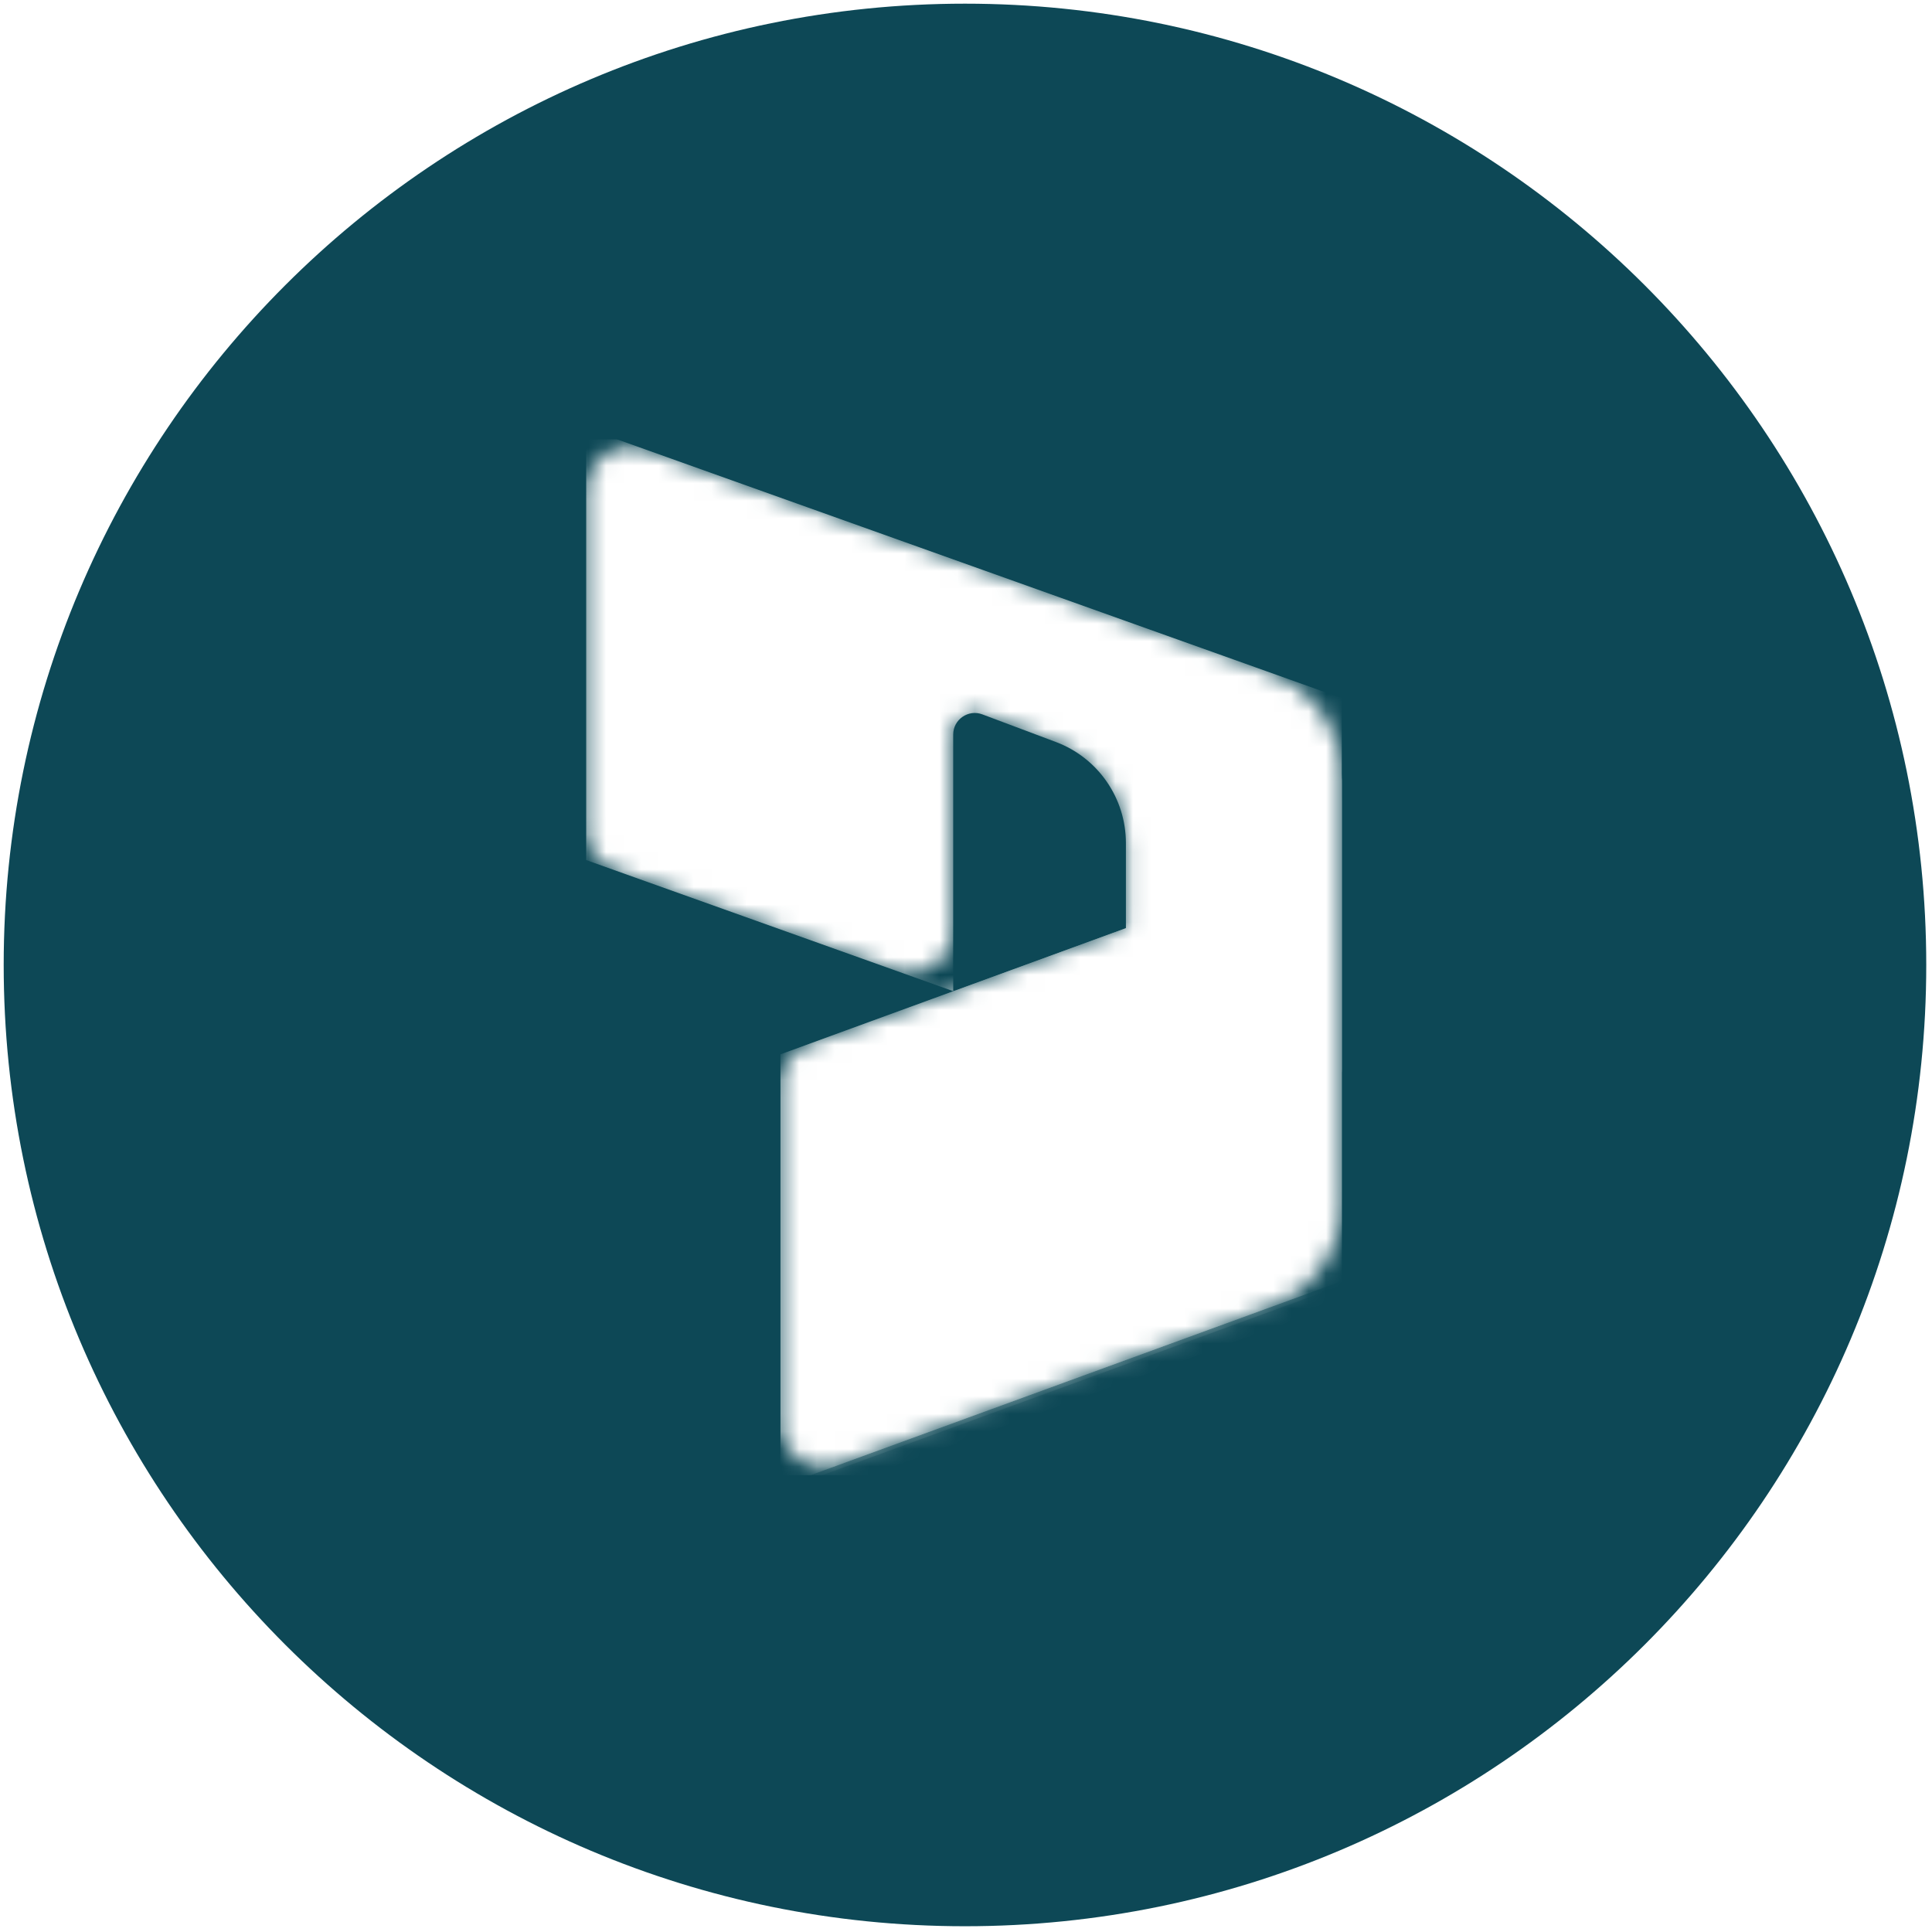
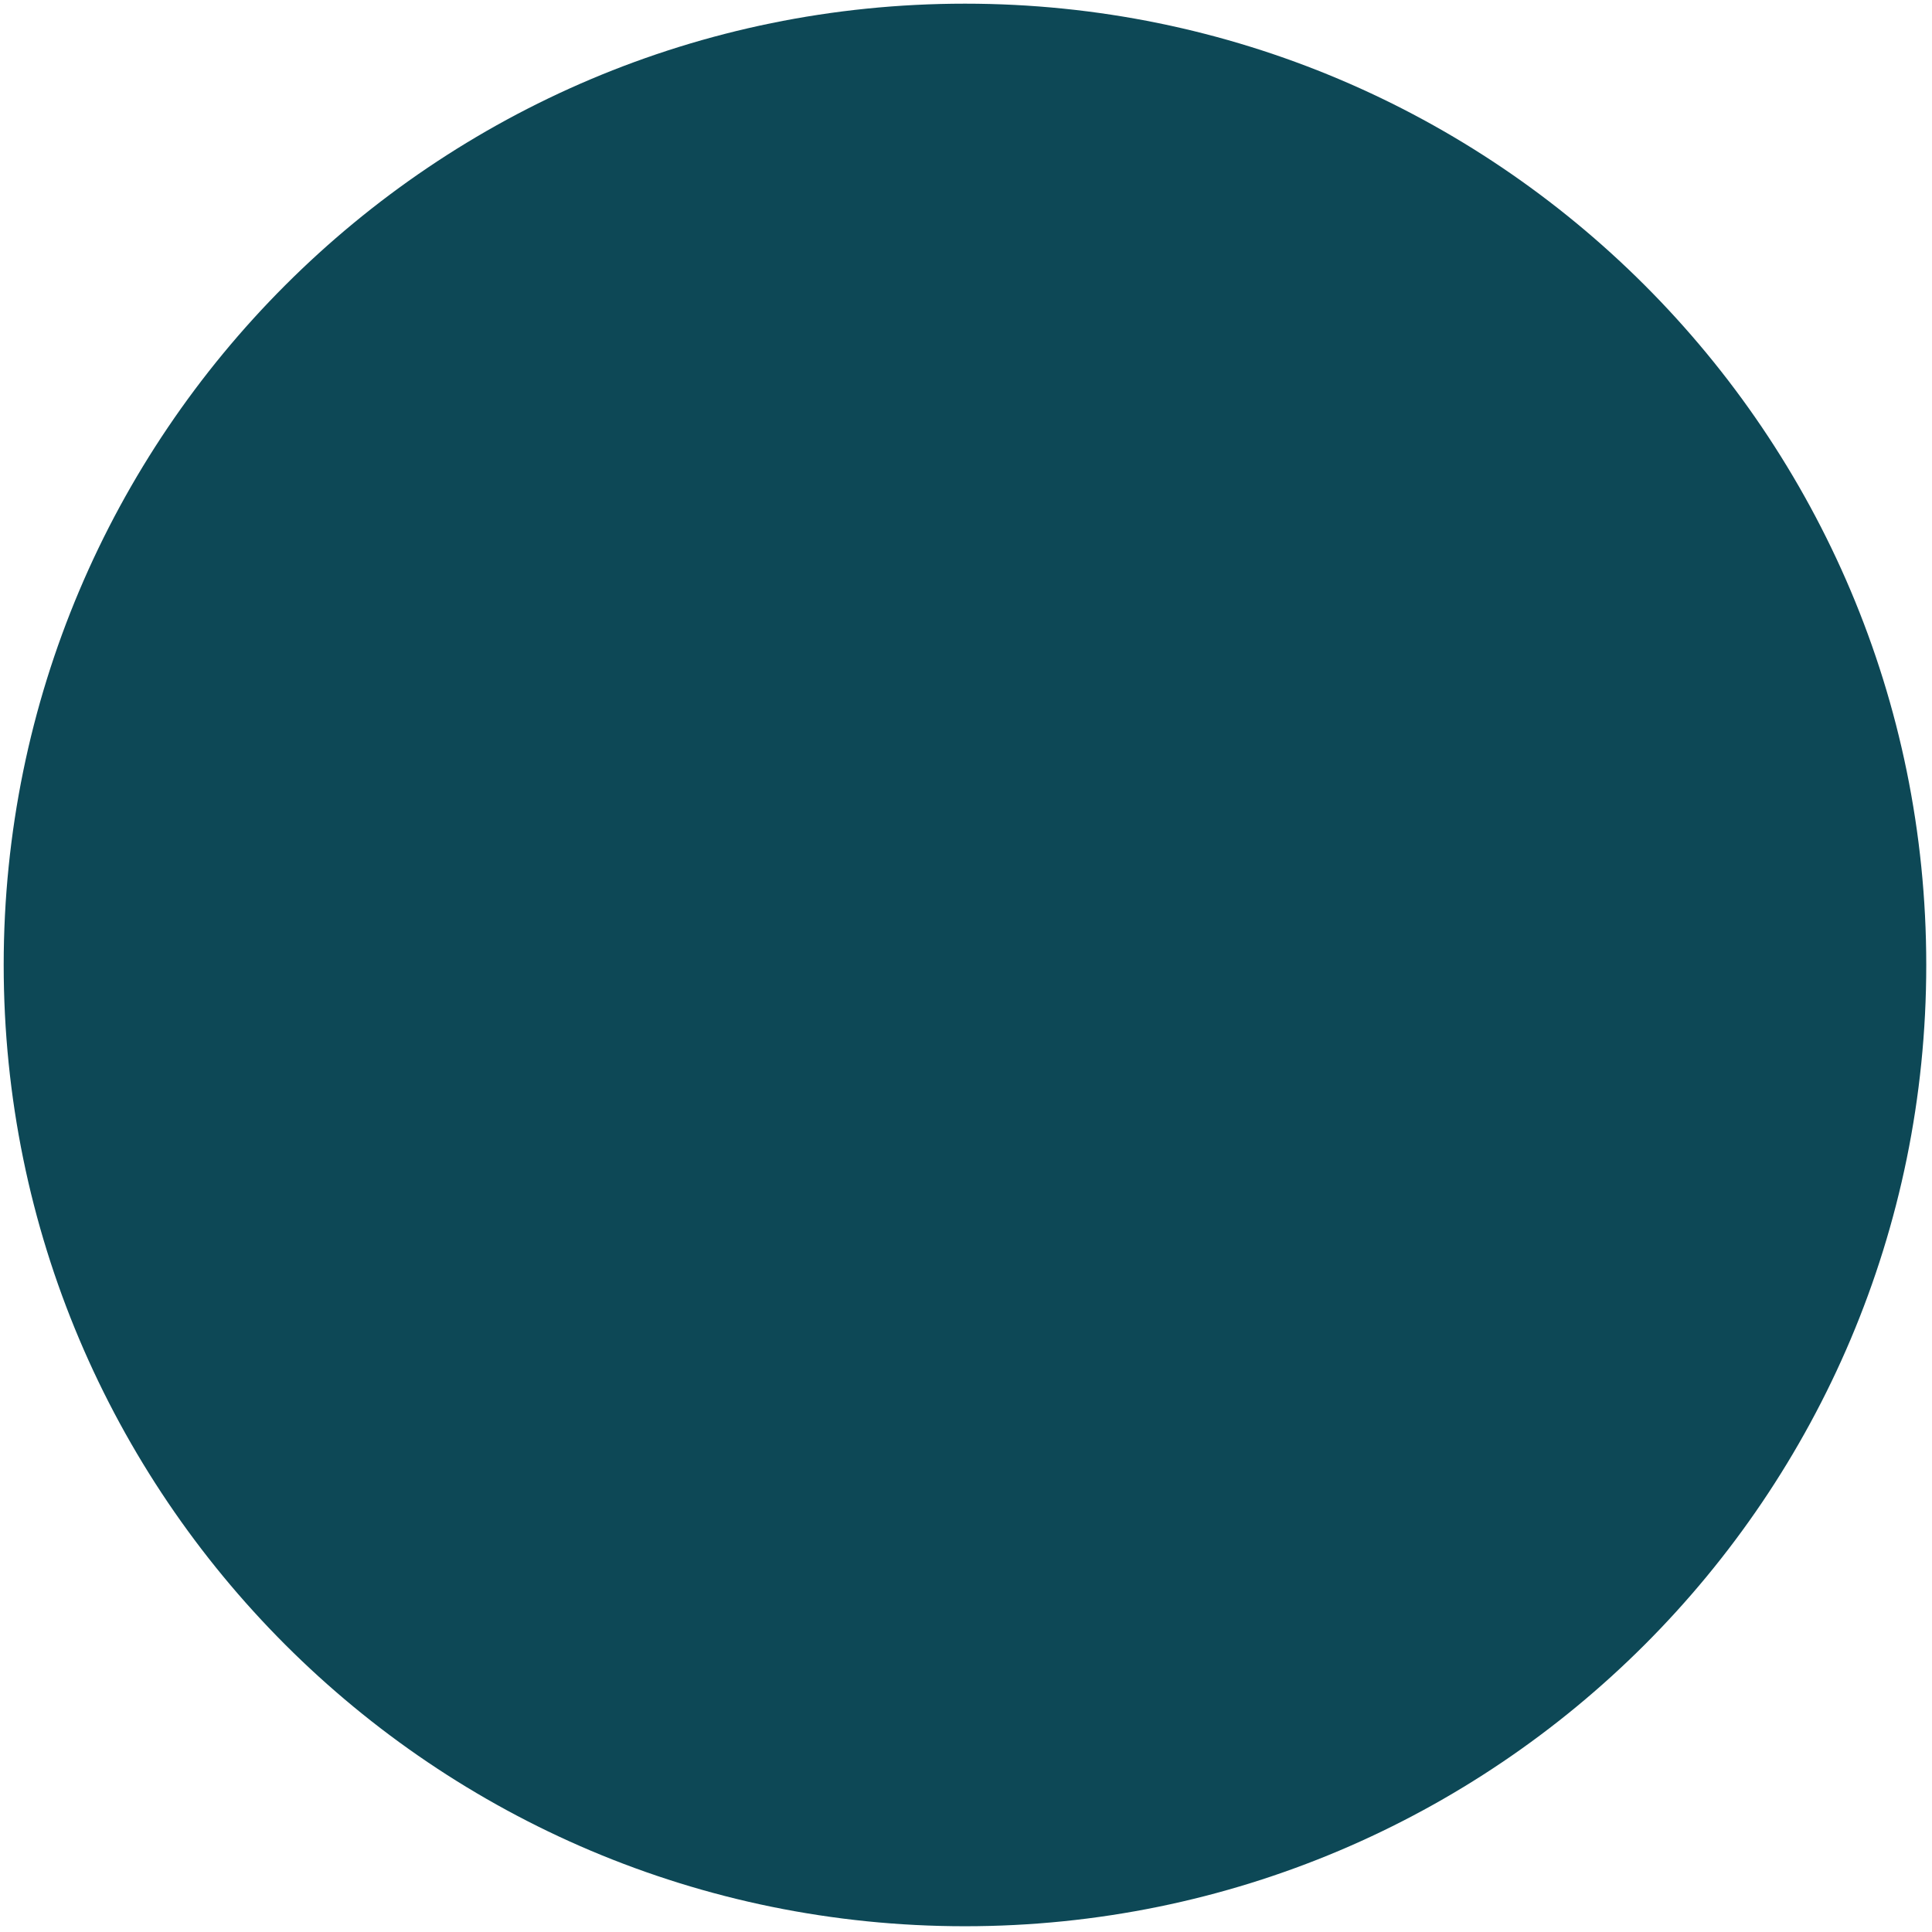
<svg xmlns="http://www.w3.org/2000/svg" width="110" height="110" viewBox="0 0 110 110" fill="none">
  <g clip-path="url(#clip0_1167_18056)">
    <mask id="mask0_1167_18056" style="mask-type:luminance" maskUnits="userSpaceOnUse" x="-25" y="-25" width="160" height="160">
      <path d="M-24.183 -24.311H134.164V134.035H-24.183V-24.311Z" fill="white" />
    </mask>
    <g mask="url(#mask0_1167_18056)">
      <path d="M54.941 109.672C85.169 109.672 109.673 85.168 109.673 54.94C109.673 24.713 85.169 0.209 54.941 0.209C24.714 0.209 0.21 24.713 0.21 54.94C0.21 85.168 24.714 109.672 54.941 109.672Z" fill="#0D4856" />
    </g>
    <g clip-path="url(#clip1_1167_18056)">
      <mask id="mask1_1167_18056" style="mask-type:luminance" maskUnits="userSpaceOnUse" x="26" y="25" width="59" height="59">
-         <path d="M85 25H26V84H85V25Z" fill="white" />
-       </mask>
+         </mask>
      <g mask="url(#mask1_1167_18056)">
        <mask id="mask2_1167_18056" style="mask-type:alpha" maskUnits="userSpaceOnUse" x="33" y="25" width="44" height="59">
          <path d="M76.396 44.081C76.396 41.484 74.763 39.167 72.317 38.293L36.66 25.559C35.059 24.987 33.375 26.174 33.375 27.874V47.236C33.375 48.275 34.028 49.202 35.007 49.552L50.986 55.258C52.587 55.83 54.271 54.643 54.271 52.943V41.825C54.271 40.967 55.129 40.373 55.933 40.675L60.123 42.252C62.518 43.153 64.104 45.445 64.104 48.004V52.846L46.052 59.441C45.083 59.796 44.438 60.718 44.438 61.75V81.099C44.438 82.807 46.136 83.994 47.739 83.408L72.359 74.412C74.783 73.527 76.396 71.221 76.396 68.64L76.396 44.081Z" fill="white" />
        </mask>
        <g mask="url(#mask2_1167_18056)">
          <path d="M33.375 24.386L76.396 39.75V60.846C76.396 62.545 74.712 63.732 73.111 63.161L64.104 59.945V48.001C64.104 45.44 62.517 43.148 60.12 42.247L55.932 40.674C55.129 40.372 54.271 40.966 54.271 41.825V56.432L33.375 48.969V24.386Z" fill="url(#paint0_linear_1167_18056)" />
          <g filter="url(#filter0_f_1167_18056)">
-             <path d="M76.396 44.298C76.396 46.879 74.783 49.19 72.359 50.075L44.438 60.278V84.861L76.396 73.184V44.298Z" fill="white" fill-opacity="0.24" />
-           </g>
+             </g>
          <g filter="url(#filter1_f_1167_18056)">
            <path d="M76.396 45.281C76.396 47.862 74.783 50.172 72.359 51.058L44.438 61.261V85.844L76.396 74.167V45.281Z" fill="white" fill-opacity="0.32" />
          </g>
          <path d="M76.396 44.053C76.396 46.634 74.783 48.944 72.359 49.83L44.438 60.032V84.615L76.396 72.938V44.053Z" fill="url(#paint1_linear_1167_18056)" />
          <path opacity="0.5" d="M76.396 44.053C76.396 46.634 74.783 48.944 72.359 49.83L44.438 60.032V84.615L76.396 72.938V44.053Z" fill="url(#paint2_linear_1167_18056)" />
          <path opacity="0.5" d="M64.105 52.853L54.266 56.453L54.266 70.87C54.266 71.729 55.125 72.323 55.928 72.02L60.124 70.441C62.519 69.539 64.105 67.248 64.105 64.689V52.853Z" fill="white" />
        </g>
      </g>
    </g>
  </g>
  <defs>
    <filter id="filter0_f_1167_18056" x="43.378" y="43.239" width="34.077" height="42.682" filterUnits="userSpaceOnUse" color-interpolation-filters="sRGB">
      <feFlood flood-opacity="0" result="BackgroundImageFix" />
      <feBlend mode="normal" in="SourceGraphic" in2="BackgroundImageFix" result="shape" />
      <feGaussianBlur stdDeviation="0.53" result="effect1_foregroundBlur_1167_18056" />
    </filter>
    <filter id="filter1_f_1167_18056" x="33.843" y="34.687" width="53.148" height="61.752" filterUnits="userSpaceOnUse" color-interpolation-filters="sRGB">
      <feFlood flood-opacity="0" result="BackgroundImageFix" />
      <feBlend mode="normal" in="SourceGraphic" in2="BackgroundImageFix" result="shape" />
      <feGaussianBlur stdDeviation="5.297" result="effect1_foregroundBlur_1167_18056" />
    </filter>
    <linearGradient id="paint0_linear_1167_18056" x1="49.382" y1="24.386" x2="60.821" y2="54.33" gradientUnits="userSpaceOnUse">
      <stop stop-color="white" />
      <stop offset="1" stop-color="white" />
    </linearGradient>
    <linearGradient id="paint1_linear_1167_18056" x1="65.418" y1="82.46" x2="65.418" y2="46.766" gradientUnits="userSpaceOnUse">
      <stop stop-color="white" />
      <stop offset="1" stop-color="white" />
    </linearGradient>
    <linearGradient id="paint2_linear_1167_18056" x1="76.396" y1="59.9" x2="64.151" y2="59.9" gradientUnits="userSpaceOnUse">
      <stop stop-color="white" />
      <stop offset="0.288" stop-color="white" />
      <stop offset="1" stop-color="white" />
    </linearGradient>
    <clipPath id="clip0_1167_18056">
      <rect width="109.882" height="109.882" fill="white" />
    </clipPath>
    <clipPath id="clip1_1167_18056">
      <rect width="59" height="59" fill="white" transform="translate(26 25)" />
    </clipPath>
  </defs>
</svg>